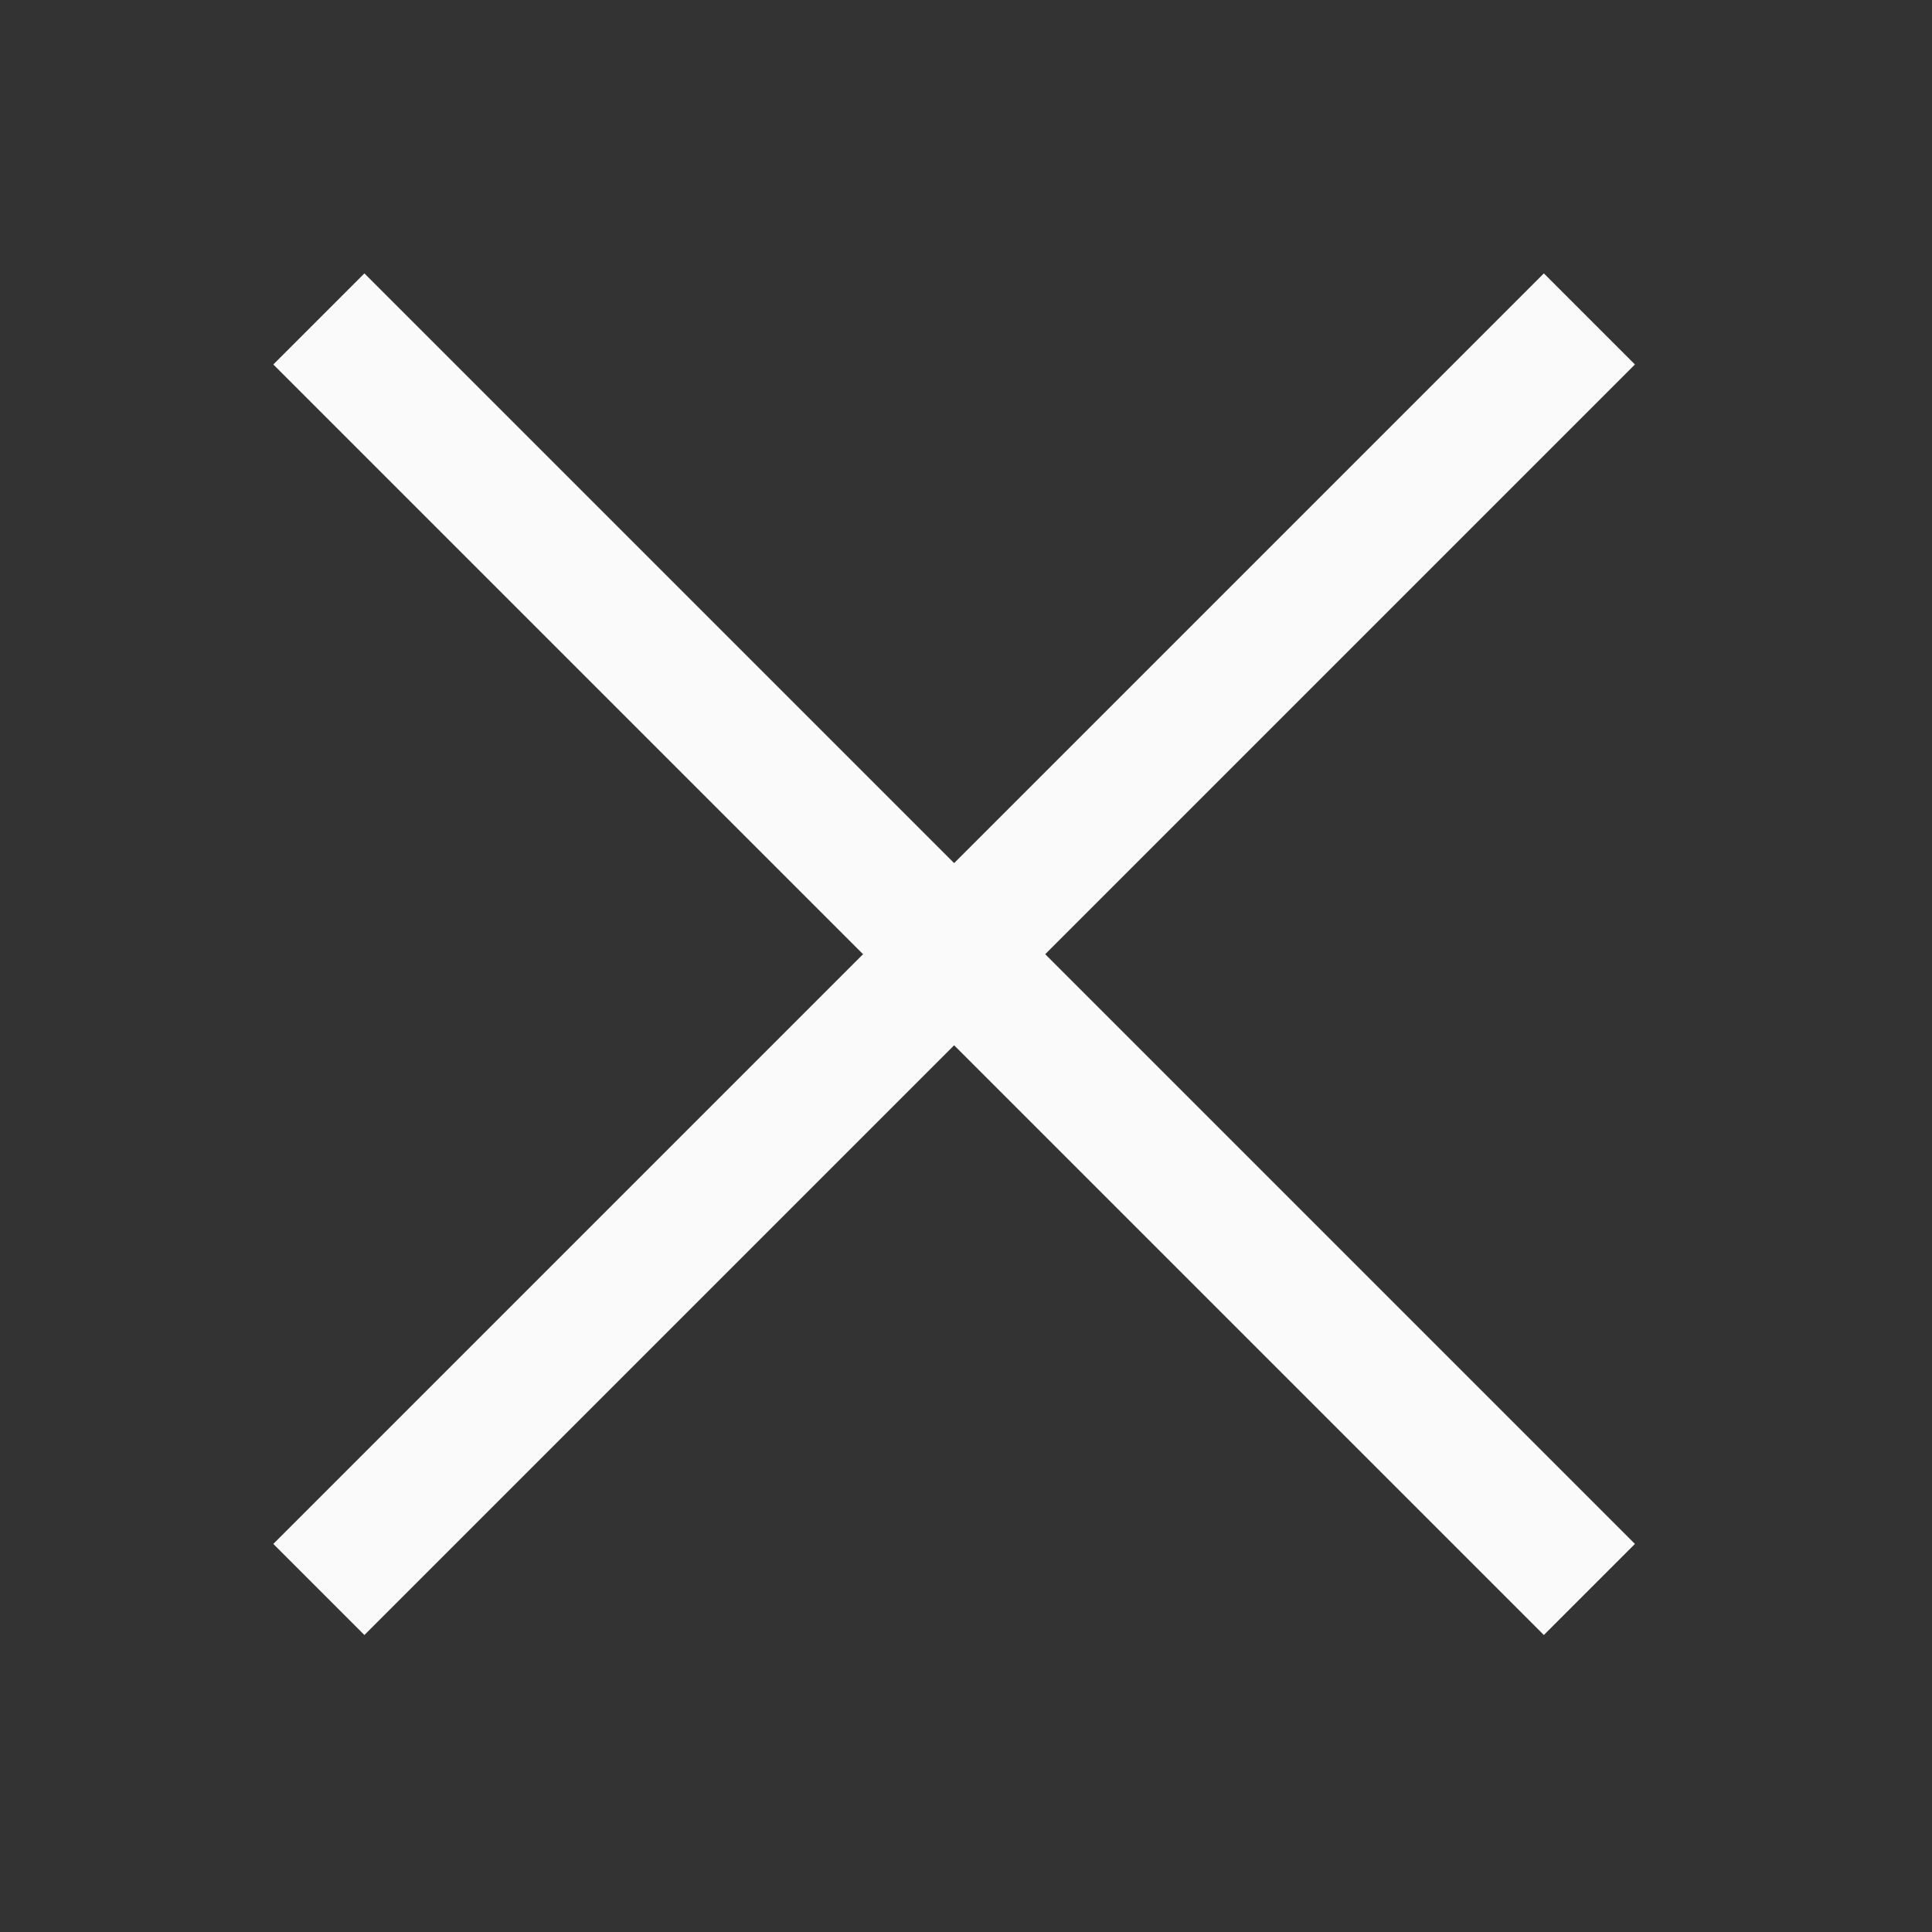
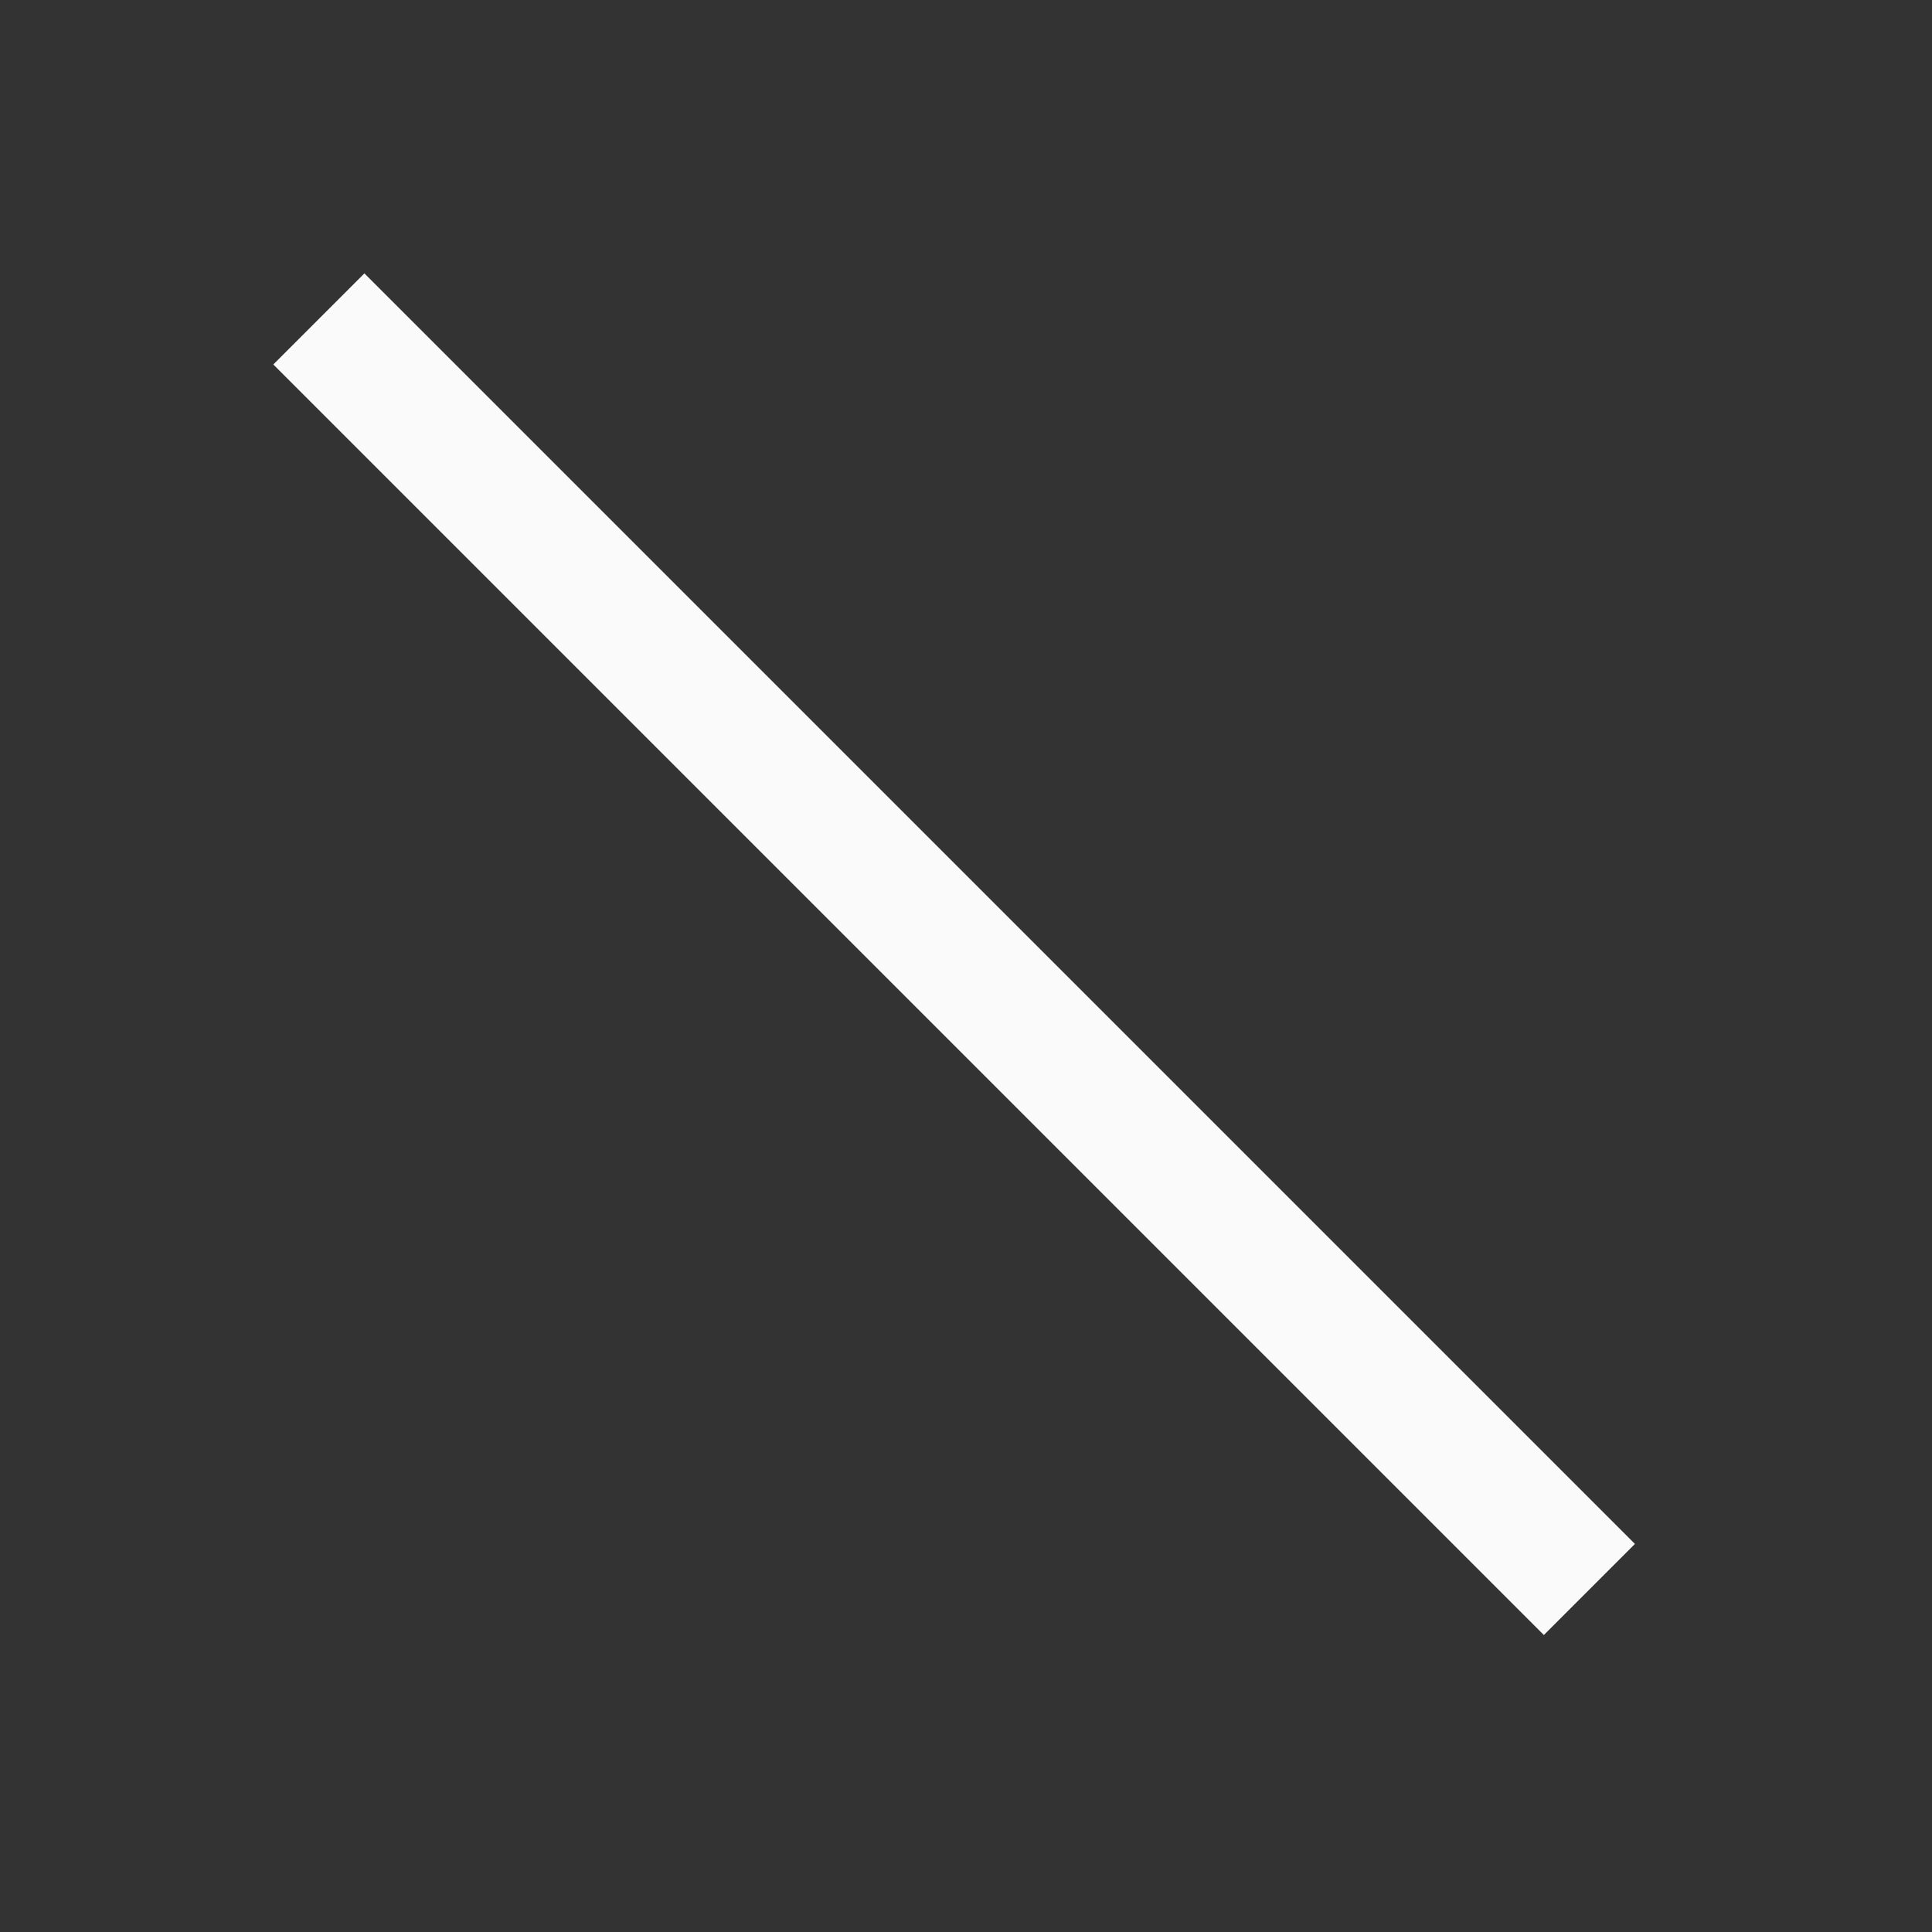
<svg xmlns="http://www.w3.org/2000/svg" width="24" height="24" viewBox="0 0 24 24" fill="none">
  <rect x="0" y="0" width="24" height="24" fill="#333333" stroke="none" />
  <path d="M3.961 3.962L19.744 19.745" stroke="#FAFAFA" stroke-width="1.6" />
-   <path d="M19.744 3.962L3.961 19.745" stroke="#FAFAFA" stroke-width="1.6" />
</svg>